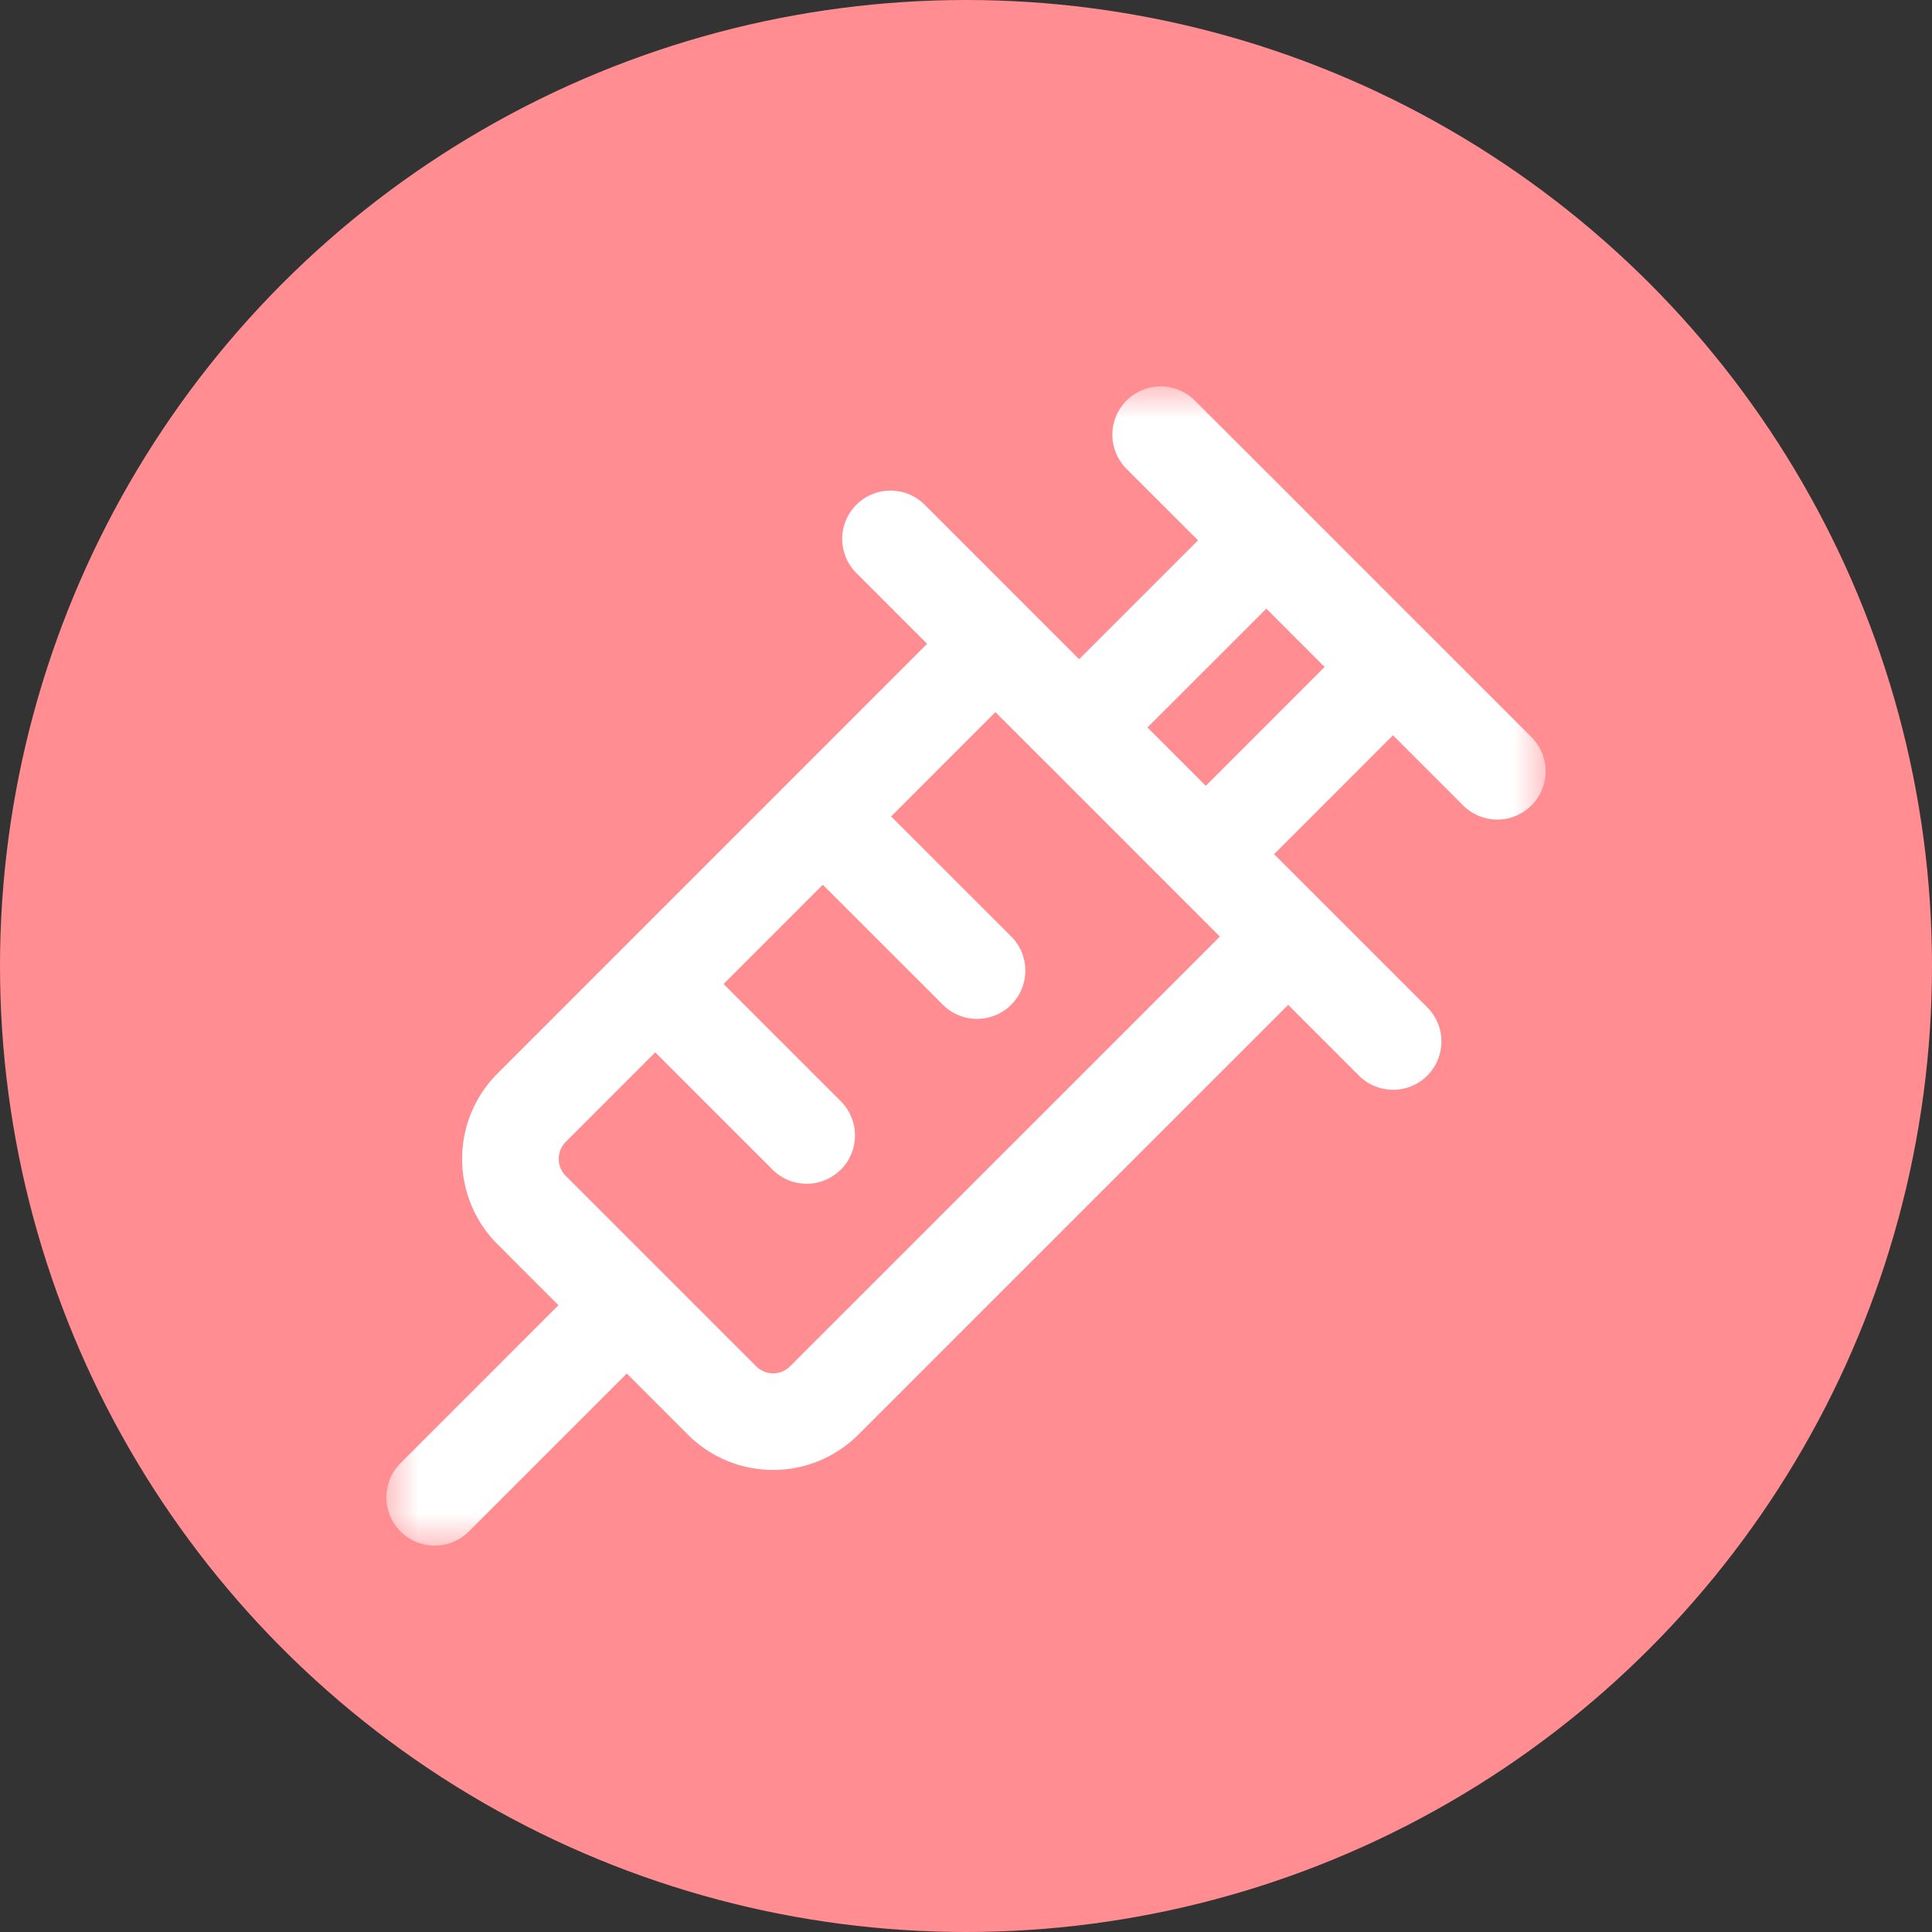
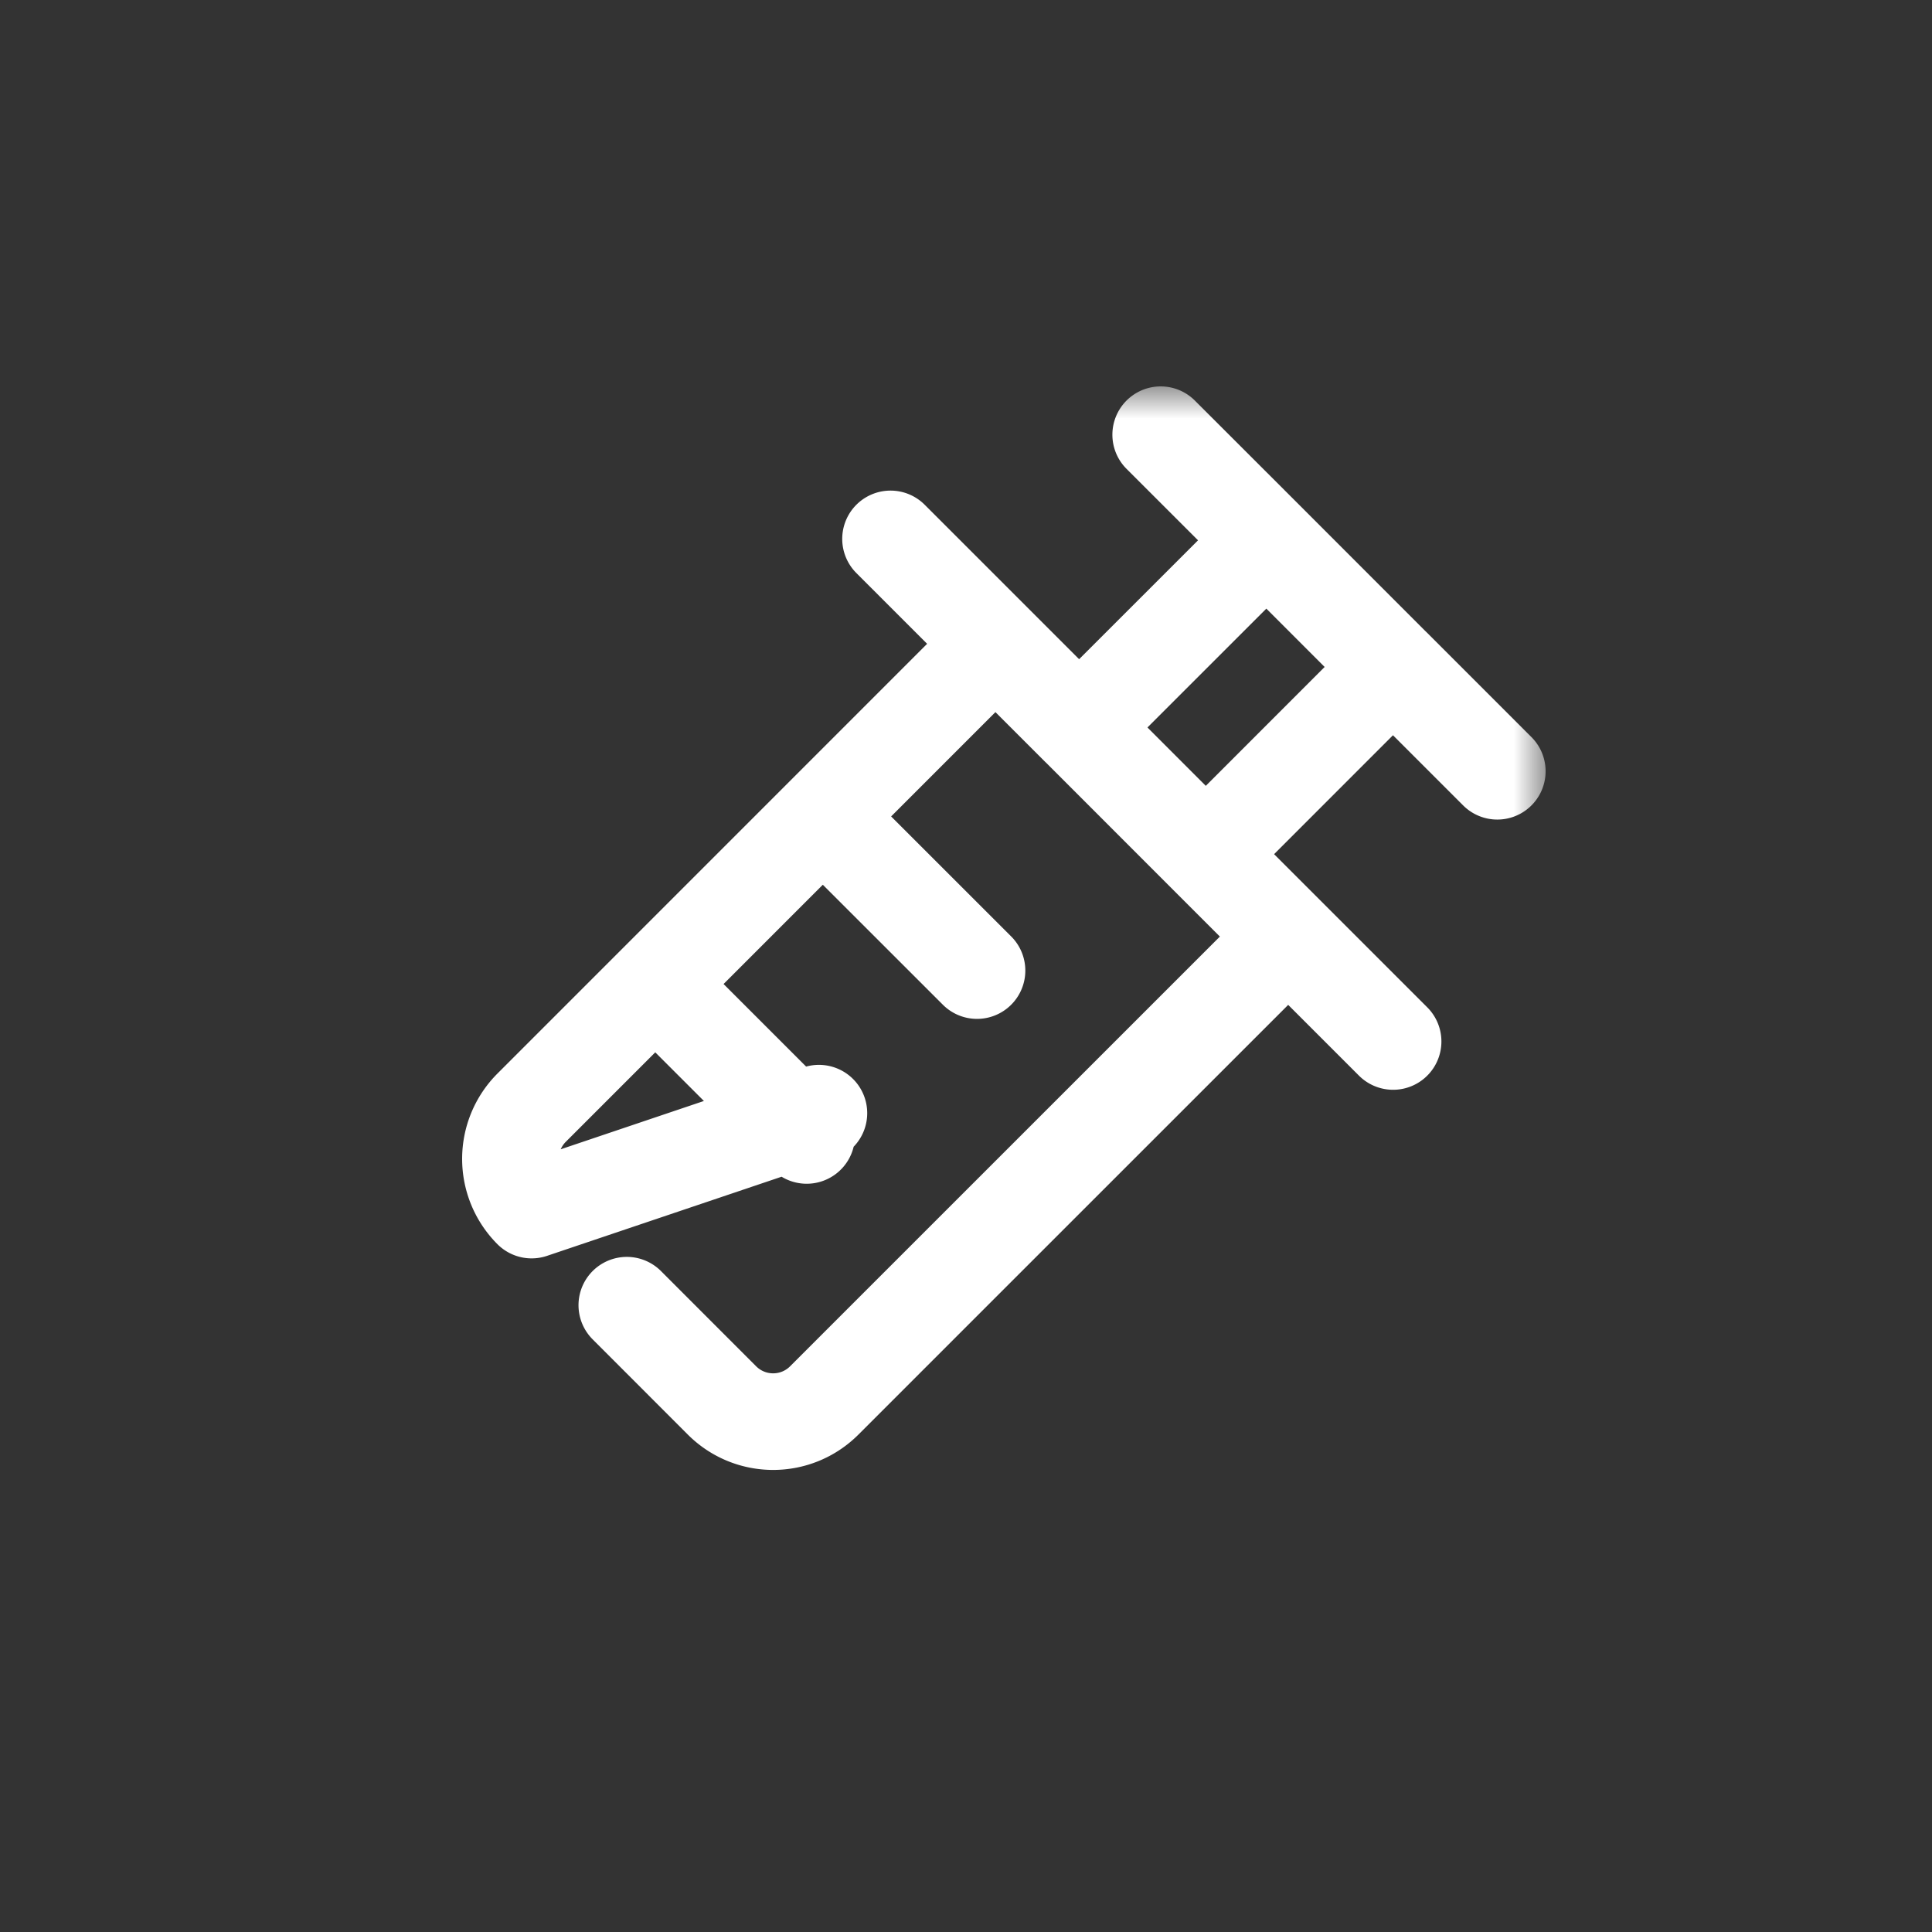
<svg xmlns="http://www.w3.org/2000/svg" width="30" height="30" fill="none">
  <rect width="100%" height="100%" fill="#333333" stroke="none" />
-   <circle cx="15" cy="15" r="15" fill="#FF8D91" />
  <mask id="a" style="mask-type:luminance" maskUnits="userSpaceOnUse" x="6" y="6" width="18" height="18">
    <path d="M6.75 23.25V6.75h16.5v16.5H6.75Z" fill="#fff" stroke="#fff" stroke-width="1.5" />
  </mask>
  <g mask="url(#a)">
-     <path d="m10.175 15.28 2.351 2.351m.251-4.953 2.394 2.393m2.852-8.321 1.641 1.64m0 0 1.966 1.967M19.664 8.39l-2.907 2.906m6.493.68-1.62-1.62m0 0-2.906 2.907m-8.991 7.004L6.75 23.25m2.983-2.982L8.255 18.79a1.125 1.125 0 0 1 0-1.59l7.202-7.203m-5.724 10.27 1.477 1.478c.44.44 1.151.44 1.59 0l7.203-7.202m-4.546-4.546-1.629-1.629m1.63 1.63 1.3 1.3m3.245 3.245 1.629 1.629m-1.63-1.63-1.278-1.278m0 0-1.966-1.967" stroke="#fff" stroke-width="1.5" stroke-linecap="round" stroke-linejoin="round" />
+     <path d="m10.175 15.28 2.351 2.351m.251-4.953 2.394 2.393m2.852-8.321 1.641 1.64m0 0 1.966 1.967M19.664 8.39l-2.907 2.906m6.493.68-1.62-1.62m0 0-2.906 2.907m-8.991 7.004m2.983-2.982L8.255 18.79a1.125 1.125 0 0 1 0-1.59l7.202-7.203m-5.724 10.27 1.477 1.478c.44.44 1.151.44 1.59 0l7.203-7.202m-4.546-4.546-1.629-1.629m1.63 1.63 1.3 1.3m3.245 3.245 1.629 1.629m-1.63-1.63-1.278-1.278m0 0-1.966-1.967" stroke="#fff" stroke-width="1.5" stroke-linecap="round" stroke-linejoin="round" />
  </g>
</svg>